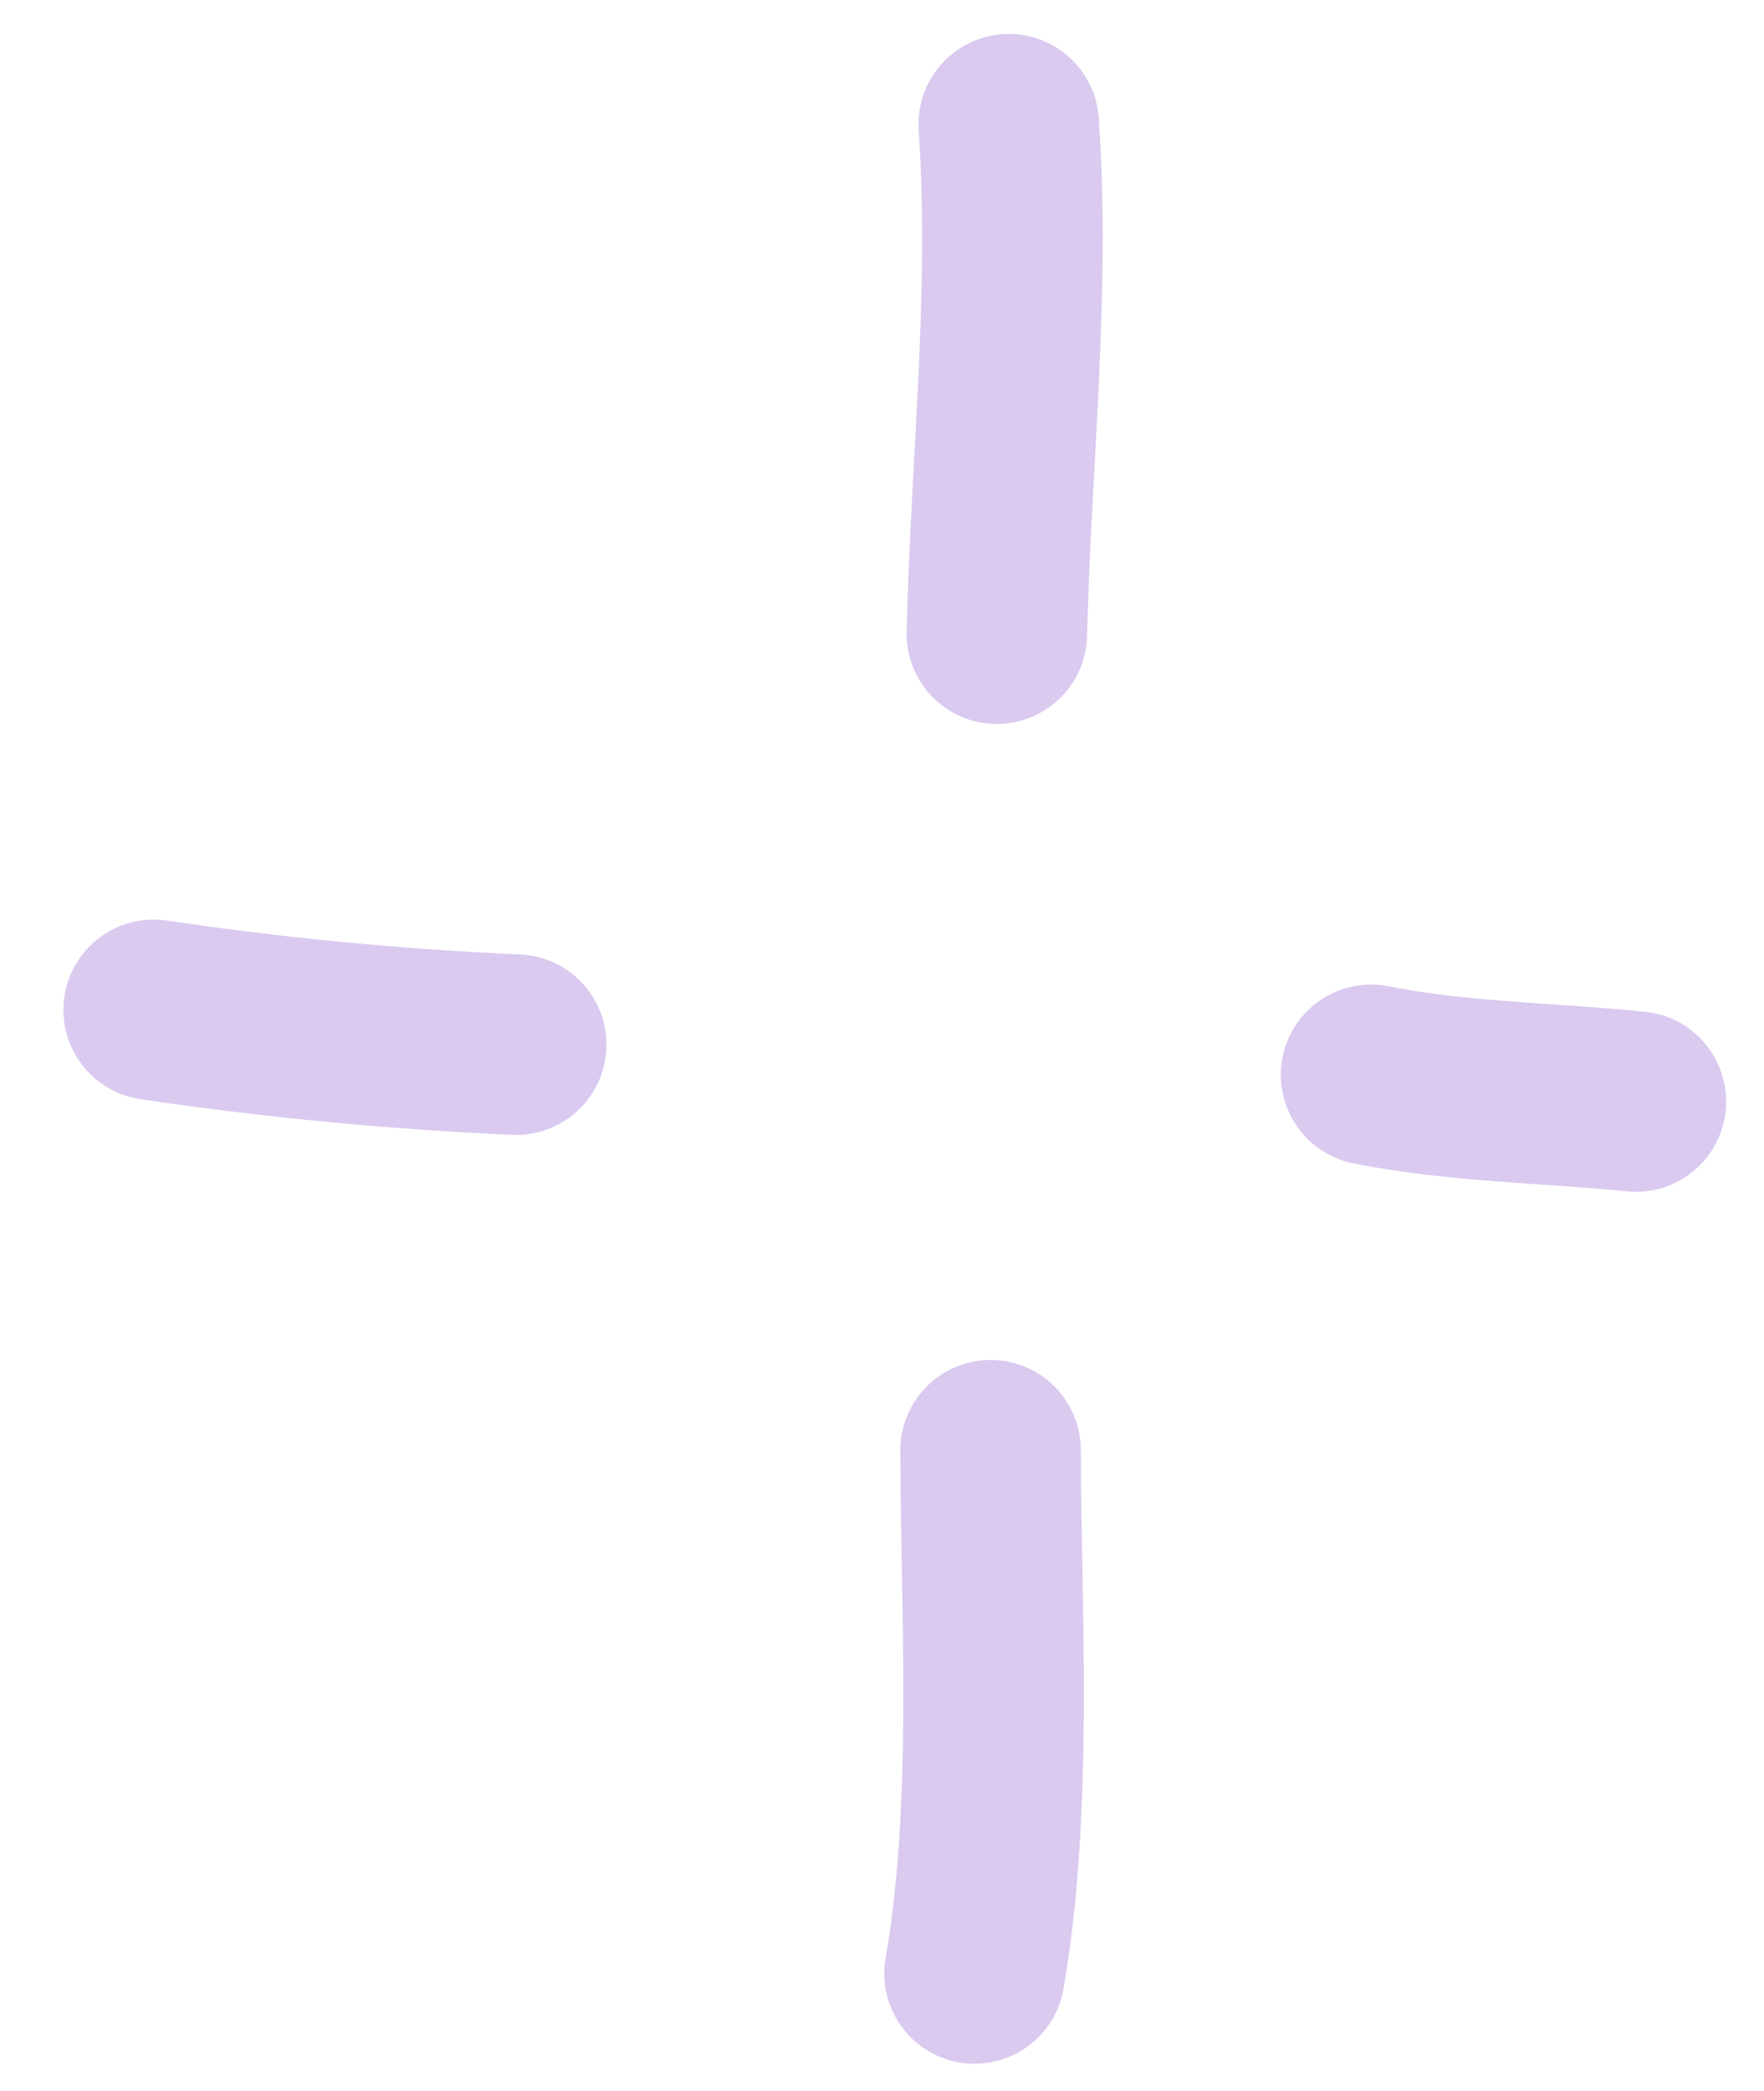
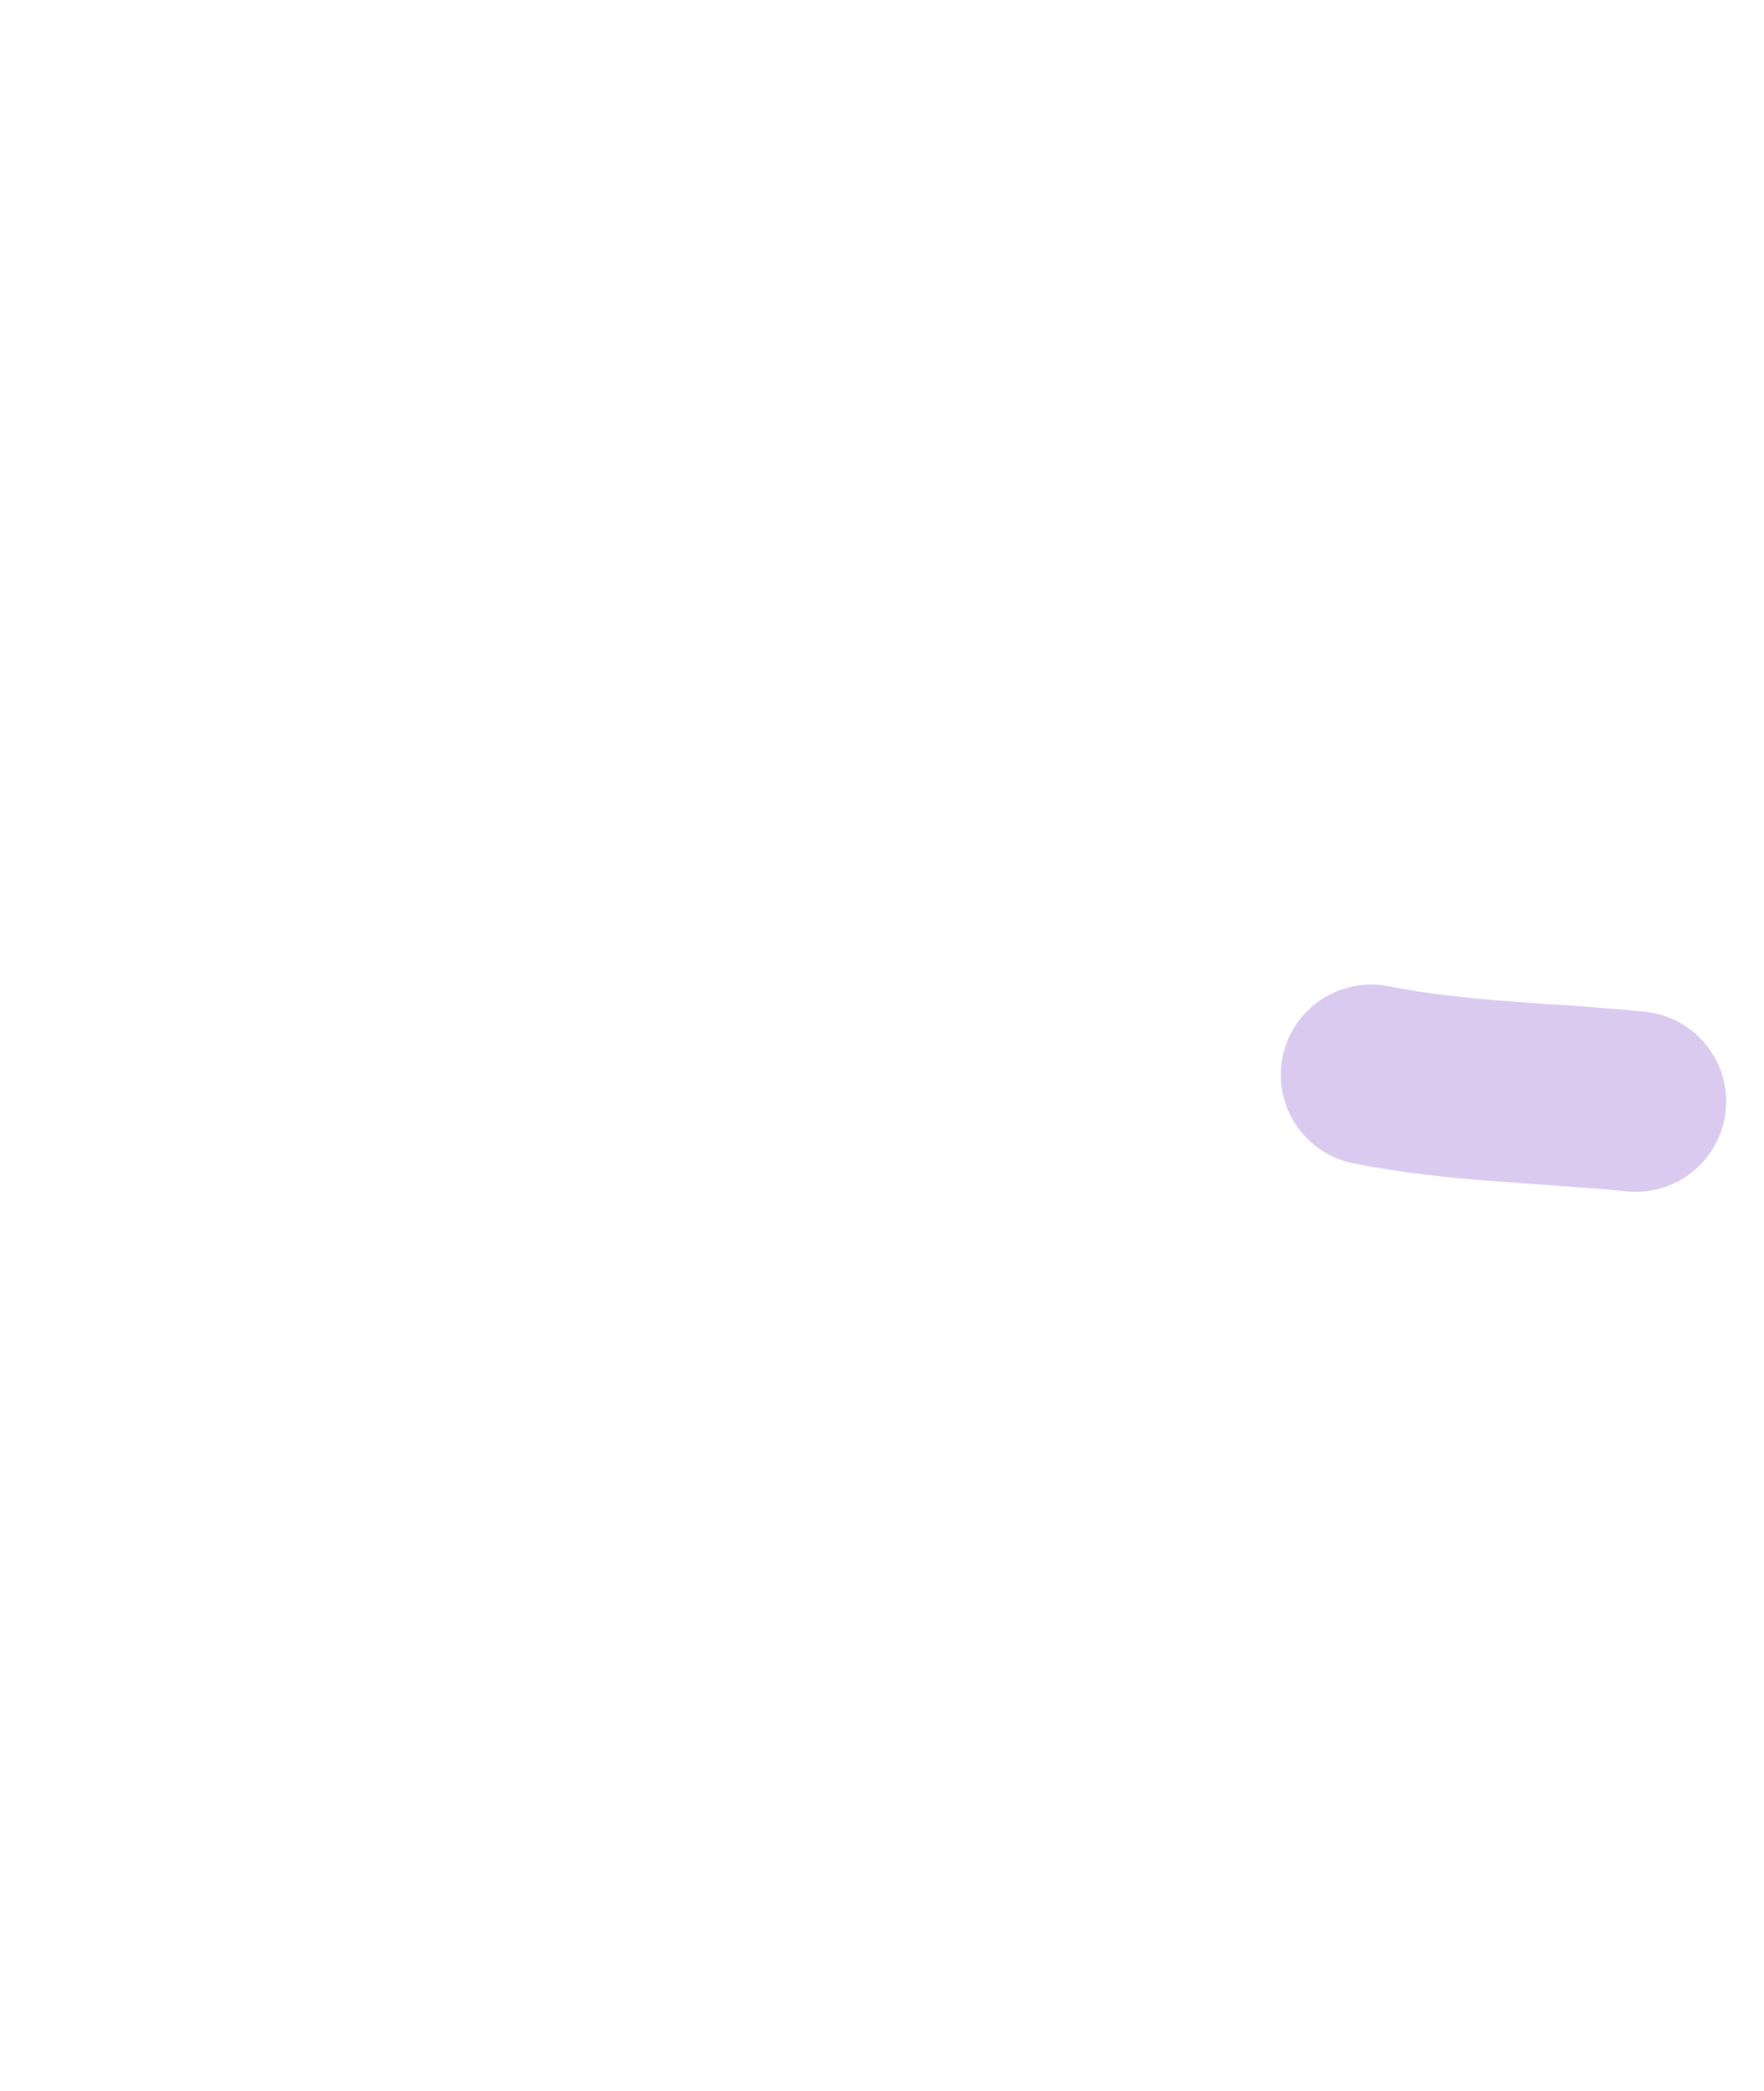
<svg xmlns="http://www.w3.org/2000/svg" width="27" height="32" viewBox="0 0 27 32" fill="none">
  <path d="M25.039 16.858C23.704 16.723 22.308 16.714 20.986 16.449" stroke="#DACAEF" stroke-width="2.763" stroke-miterlimit="1.5" stroke-linecap="round" stroke-linejoin="round" />
-   <path d="M15.44 1.901C15.618 4.504 15.319 7.094 15.258 9.698" stroke="#DACAEF" stroke-width="2.763" stroke-miterlimit="1.5" stroke-linecap="round" stroke-linejoin="round" />
-   <path d="M15.162 22.194C15.17 24.737 15.355 27.689 14.916 30.202" stroke="#DACAEF" stroke-width="2.763" stroke-miterlimit="1.5" stroke-linecap="round" stroke-linejoin="round" />
-   <path d="M7.901 15.987C6.044 15.905 4.192 15.728 2.352 15.455" stroke="#DACAEF" stroke-width="2.763" stroke-miterlimit="1.5" stroke-linecap="round" stroke-linejoin="round" />
</svg>